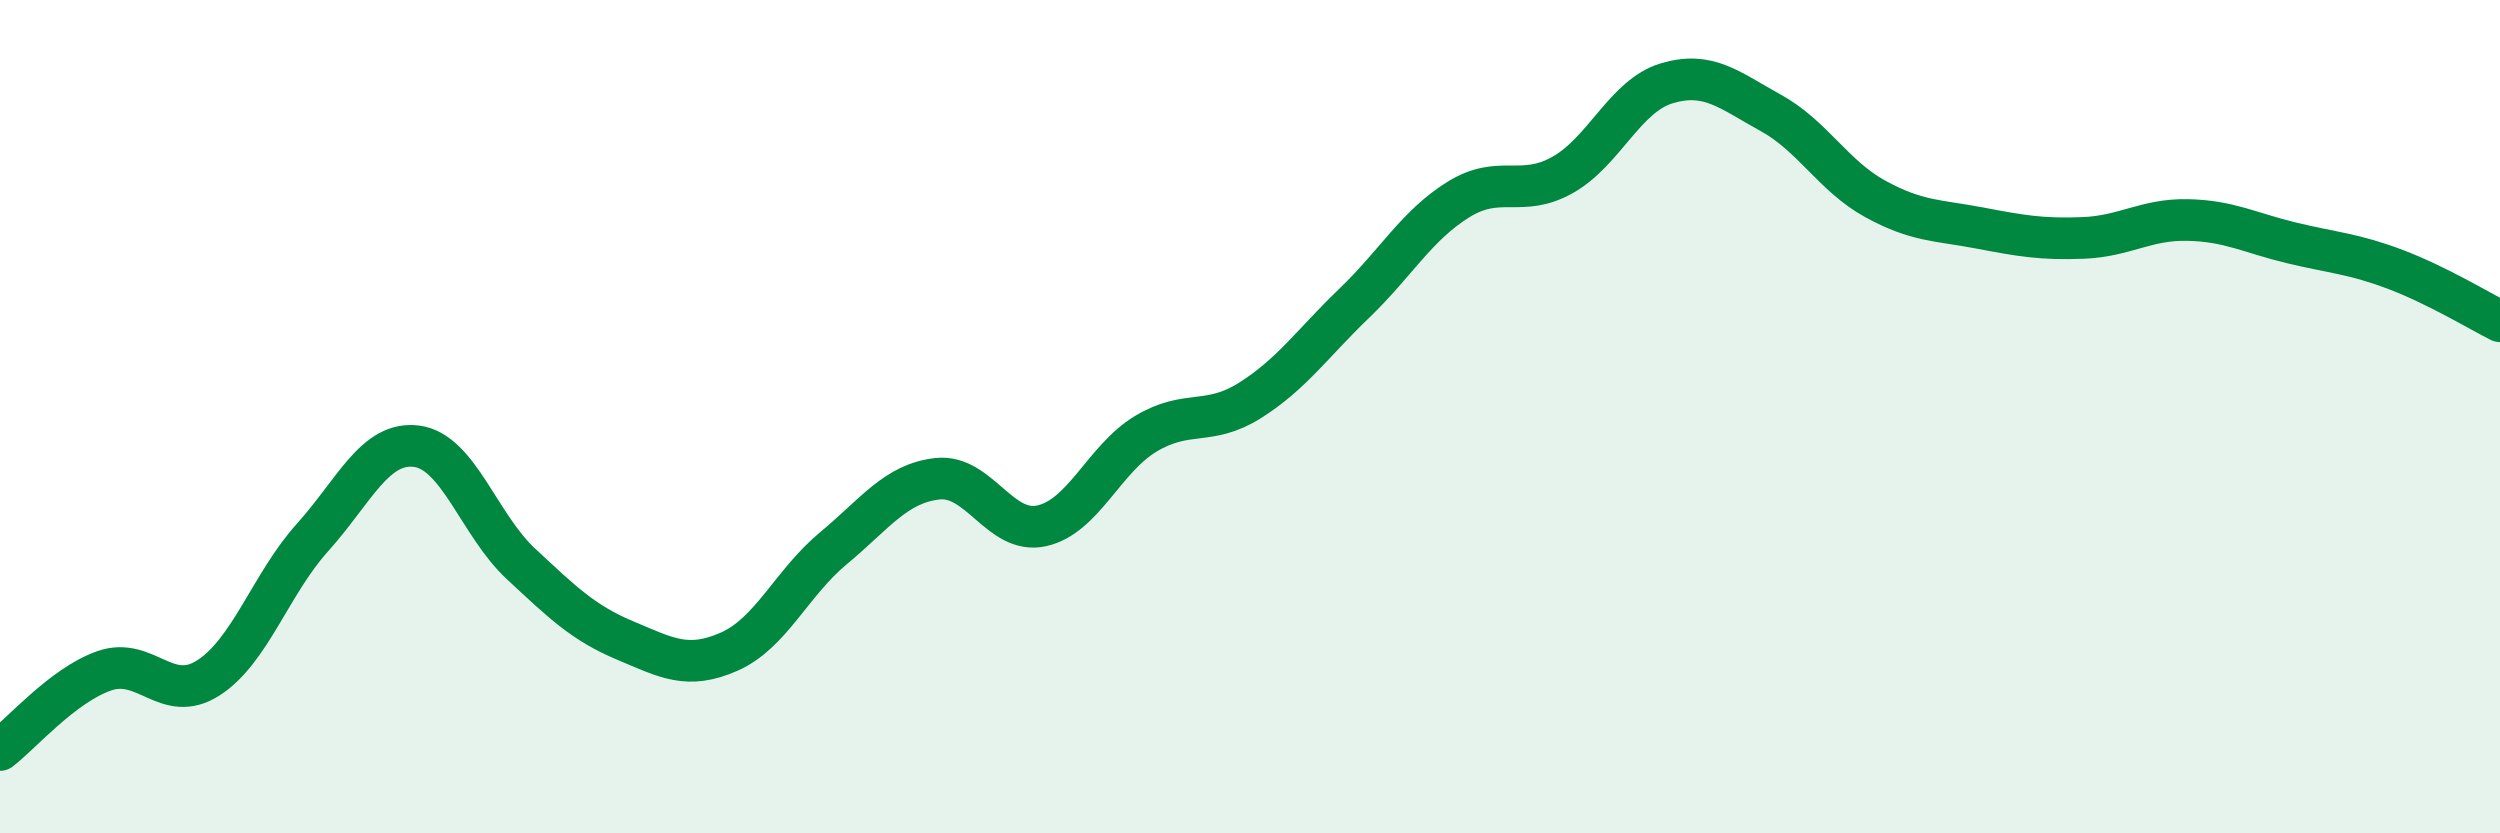
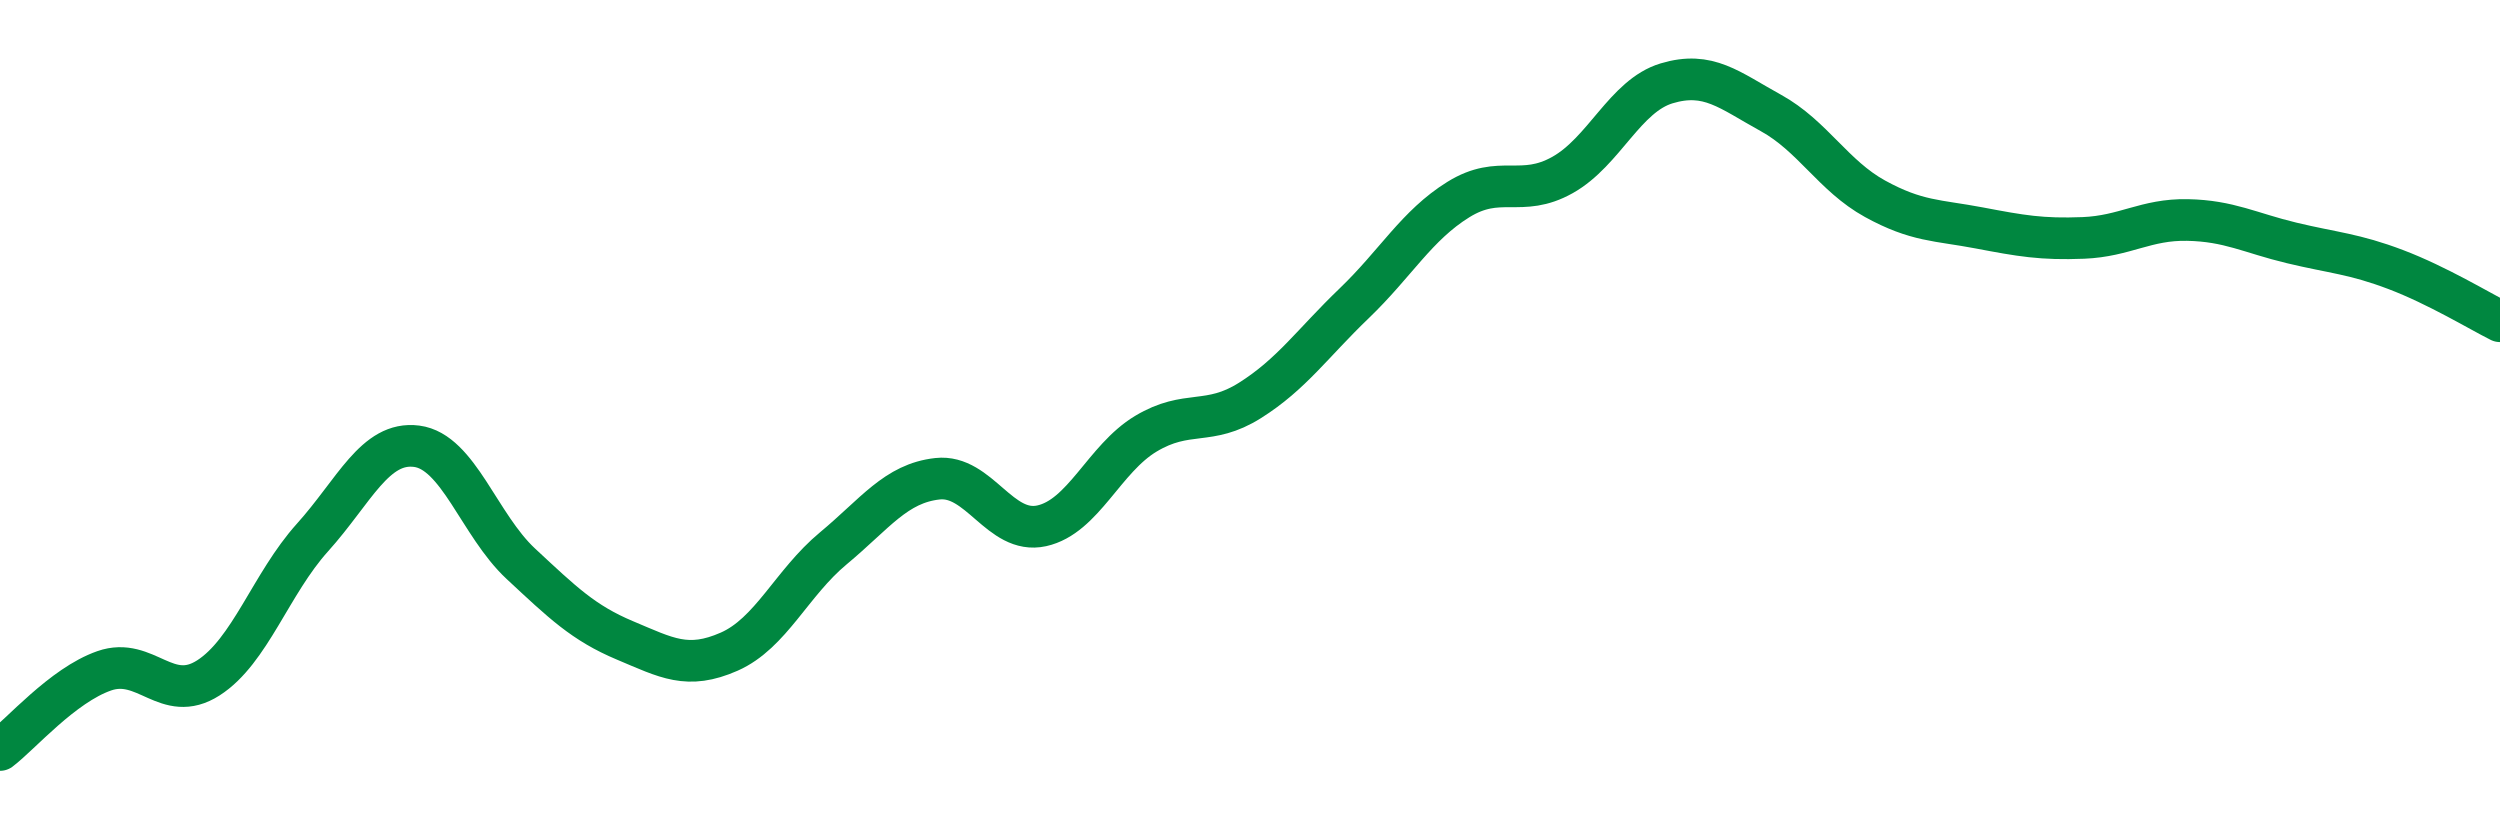
<svg xmlns="http://www.w3.org/2000/svg" width="60" height="20" viewBox="0 0 60 20">
-   <path d="M 0,18 C 0.5,17.62 1.5,16.45 2.5,16.1 C 3.5,15.75 4,16.91 5,16.27 C 6,15.63 6.5,14.01 7.5,12.9 C 8.5,11.79 9,10.58 10,10.71 C 11,10.84 11.5,12.6 12.5,13.53 C 13.5,14.46 14,14.95 15,15.37 C 16,15.79 16.5,16.08 17.5,15.64 C 18.5,15.2 19,13.99 20,13.16 C 21,12.33 21.5,11.6 22.5,11.49 C 23.5,11.38 24,12.84 25,12.62 C 26,12.4 26.5,11.01 27.5,10.41 C 28.5,9.81 29,10.24 30,9.61 C 31,8.98 31.5,8.24 32.5,7.28 C 33.5,6.32 34,5.41 35,4.79 C 36,4.17 36.5,4.76 37.5,4.2 C 38.5,3.64 39,2.3 40,2 C 41,1.7 41.5,2.16 42.5,2.71 C 43.5,3.26 44,4.22 45,4.77 C 46,5.32 46.5,5.28 47.5,5.47 C 48.5,5.66 49,5.75 50,5.71 C 51,5.67 51.5,5.26 52.5,5.28 C 53.5,5.3 54,5.59 55,5.83 C 56,6.07 56.5,6.09 57.5,6.47 C 58.5,6.85 59.5,7.46 60,7.71L60 20L0 20Z" fill="#008740" opacity="0.1" stroke-linecap="round" stroke-linejoin="round" />
  <path d="M 0,18 C 0.5,17.62 1.5,16.45 2.5,16.1 C 3.5,15.75 4,16.91 5,16.27 C 6,15.63 6.5,14.01 7.5,12.9 C 8.5,11.79 9,10.58 10,10.71 C 11,10.84 11.5,12.6 12.5,13.53 C 13.5,14.46 14,14.95 15,15.37 C 16,15.79 16.5,16.08 17.5,15.64 C 18.5,15.2 19,13.99 20,13.16 C 21,12.33 21.5,11.6 22.5,11.49 C 23.5,11.38 24,12.84 25,12.62 C 26,12.4 26.5,11.01 27.5,10.41 C 28.5,9.81 29,10.24 30,9.61 C 31,8.98 31.5,8.24 32.5,7.28 C 33.5,6.32 34,5.41 35,4.79 C 36,4.17 36.5,4.76 37.5,4.2 C 38.5,3.64 39,2.3 40,2 C 41,1.7 41.5,2.16 42.5,2.71 C 43.5,3.26 44,4.22 45,4.77 C 46,5.32 46.5,5.28 47.5,5.47 C 48.5,5.66 49,5.75 50,5.71 C 51,5.67 51.5,5.26 52.5,5.28 C 53.5,5.3 54,5.59 55,5.83 C 56,6.07 56.5,6.09 57.5,6.47 C 58.5,6.85 59.5,7.46 60,7.71" stroke="#008740" stroke-width="1" fill="none" stroke-linecap="round" stroke-linejoin="round" />
</svg>